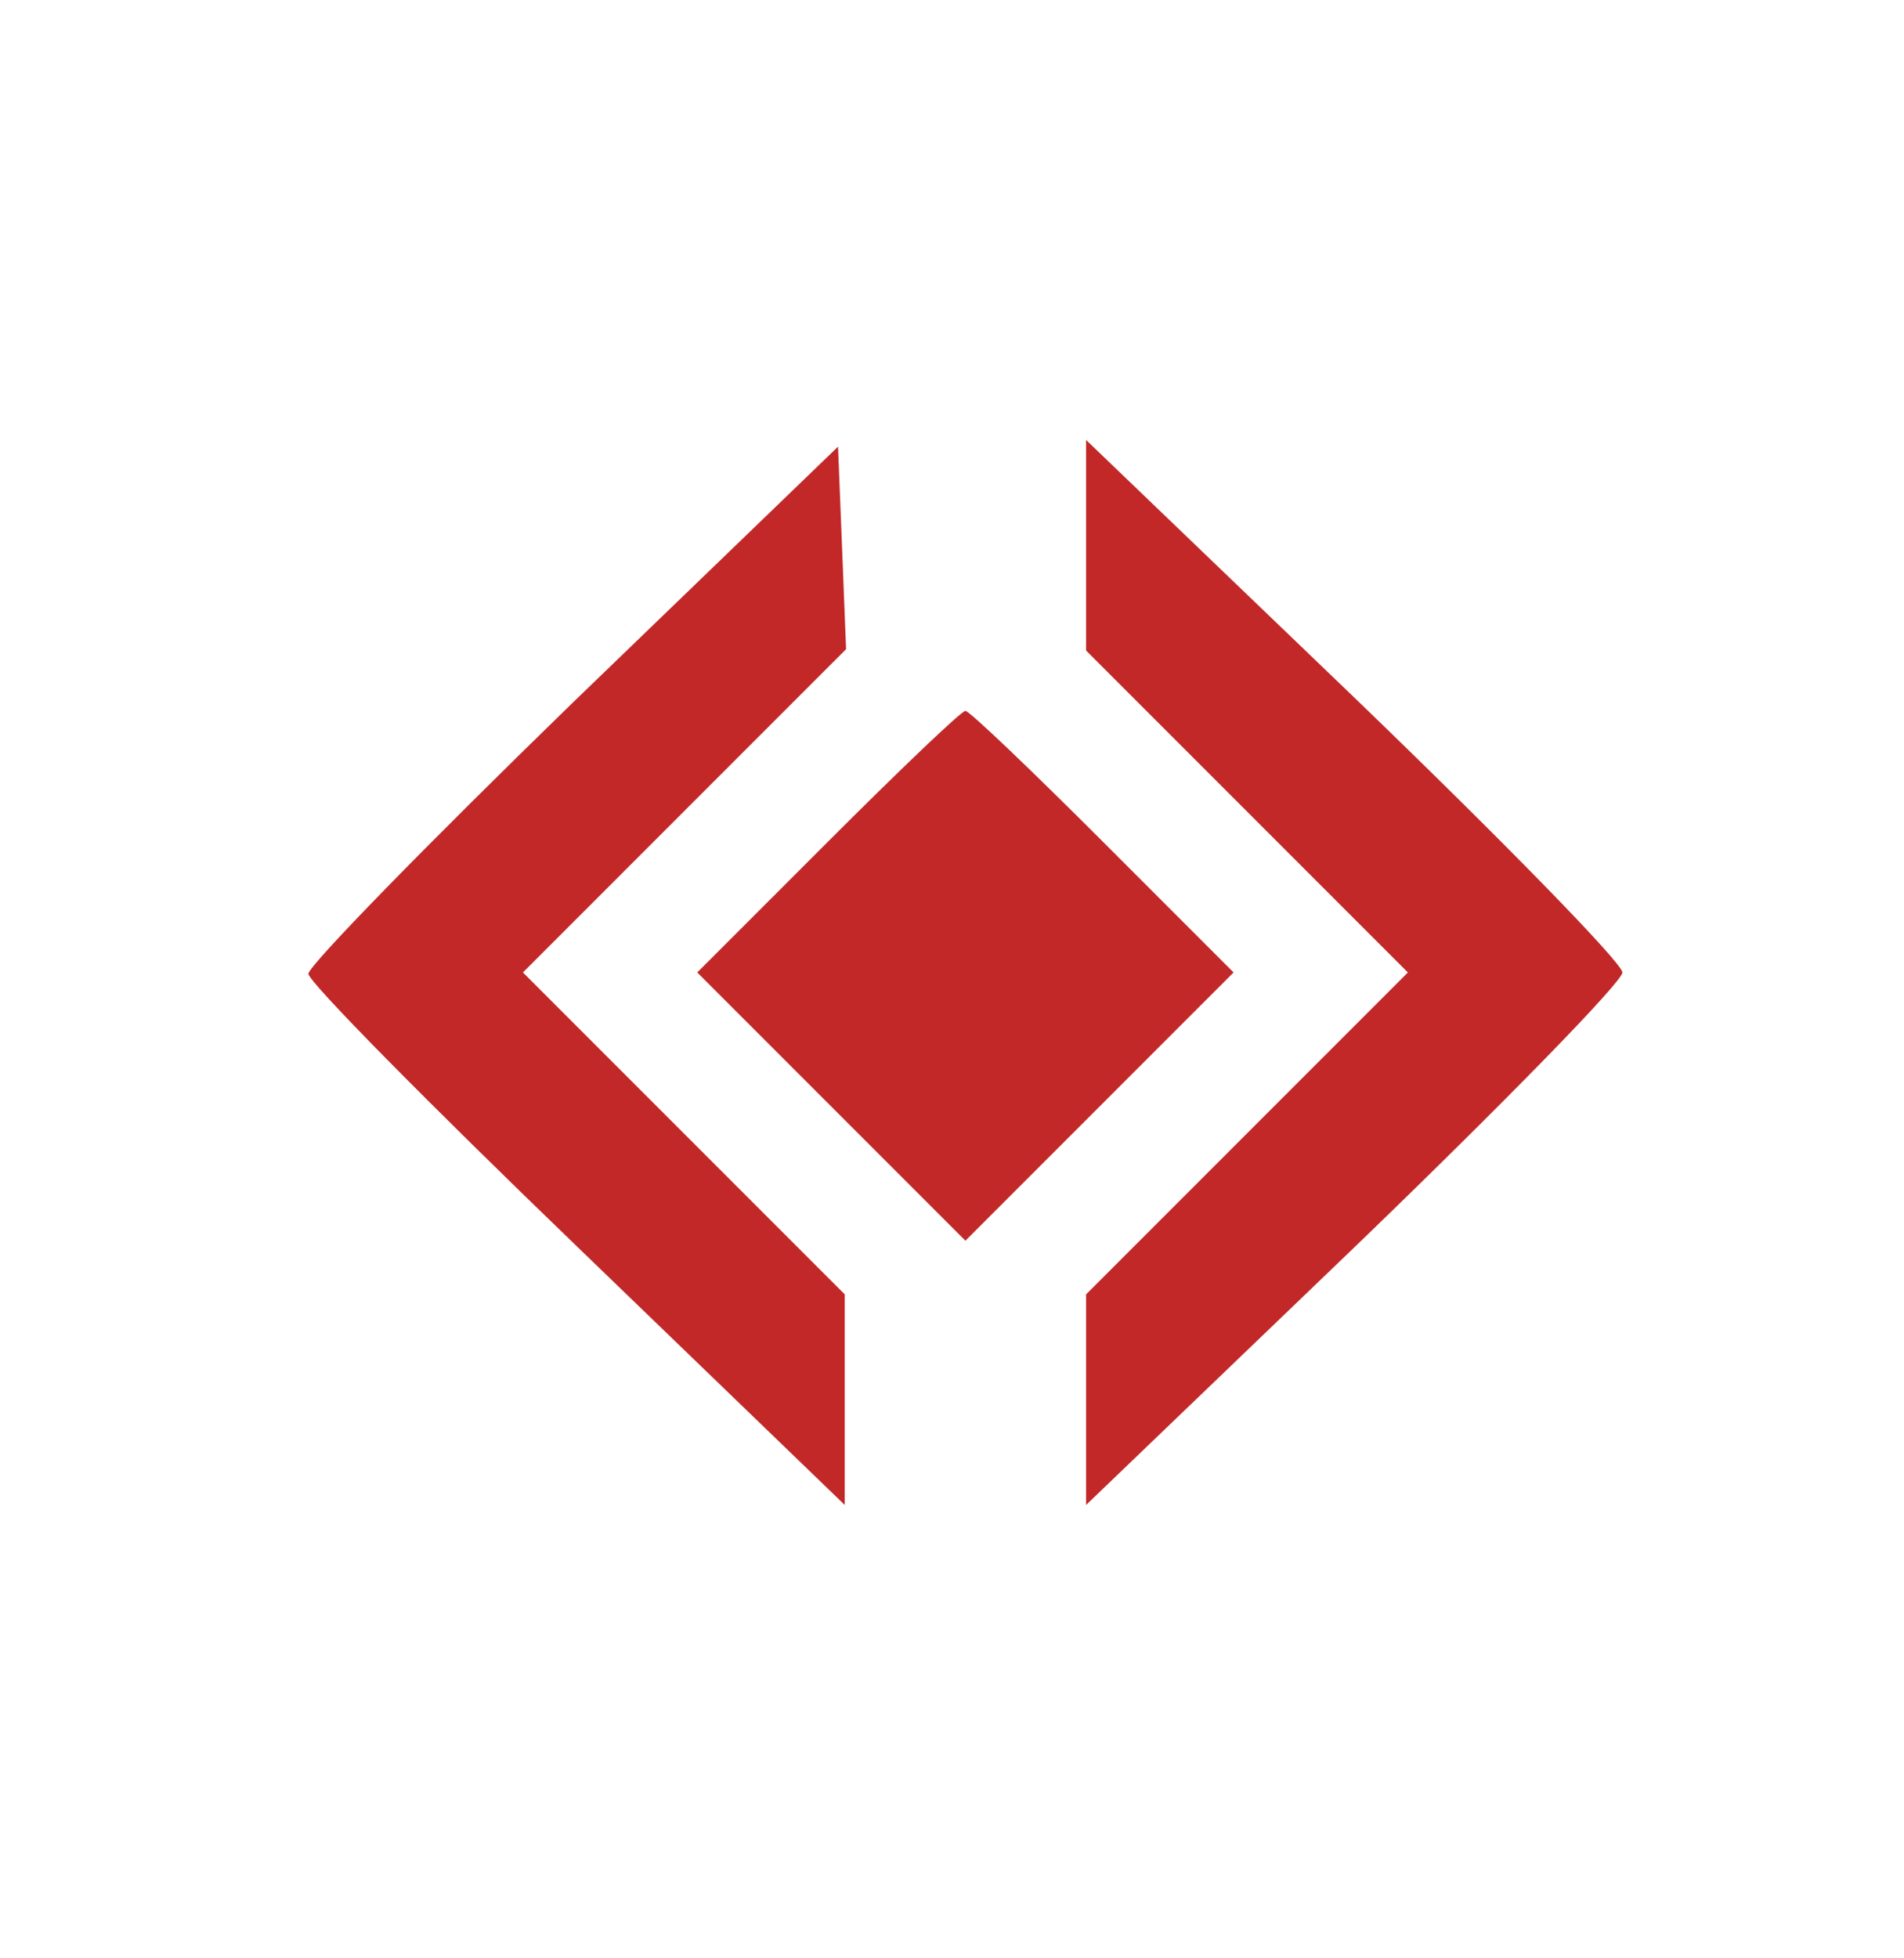
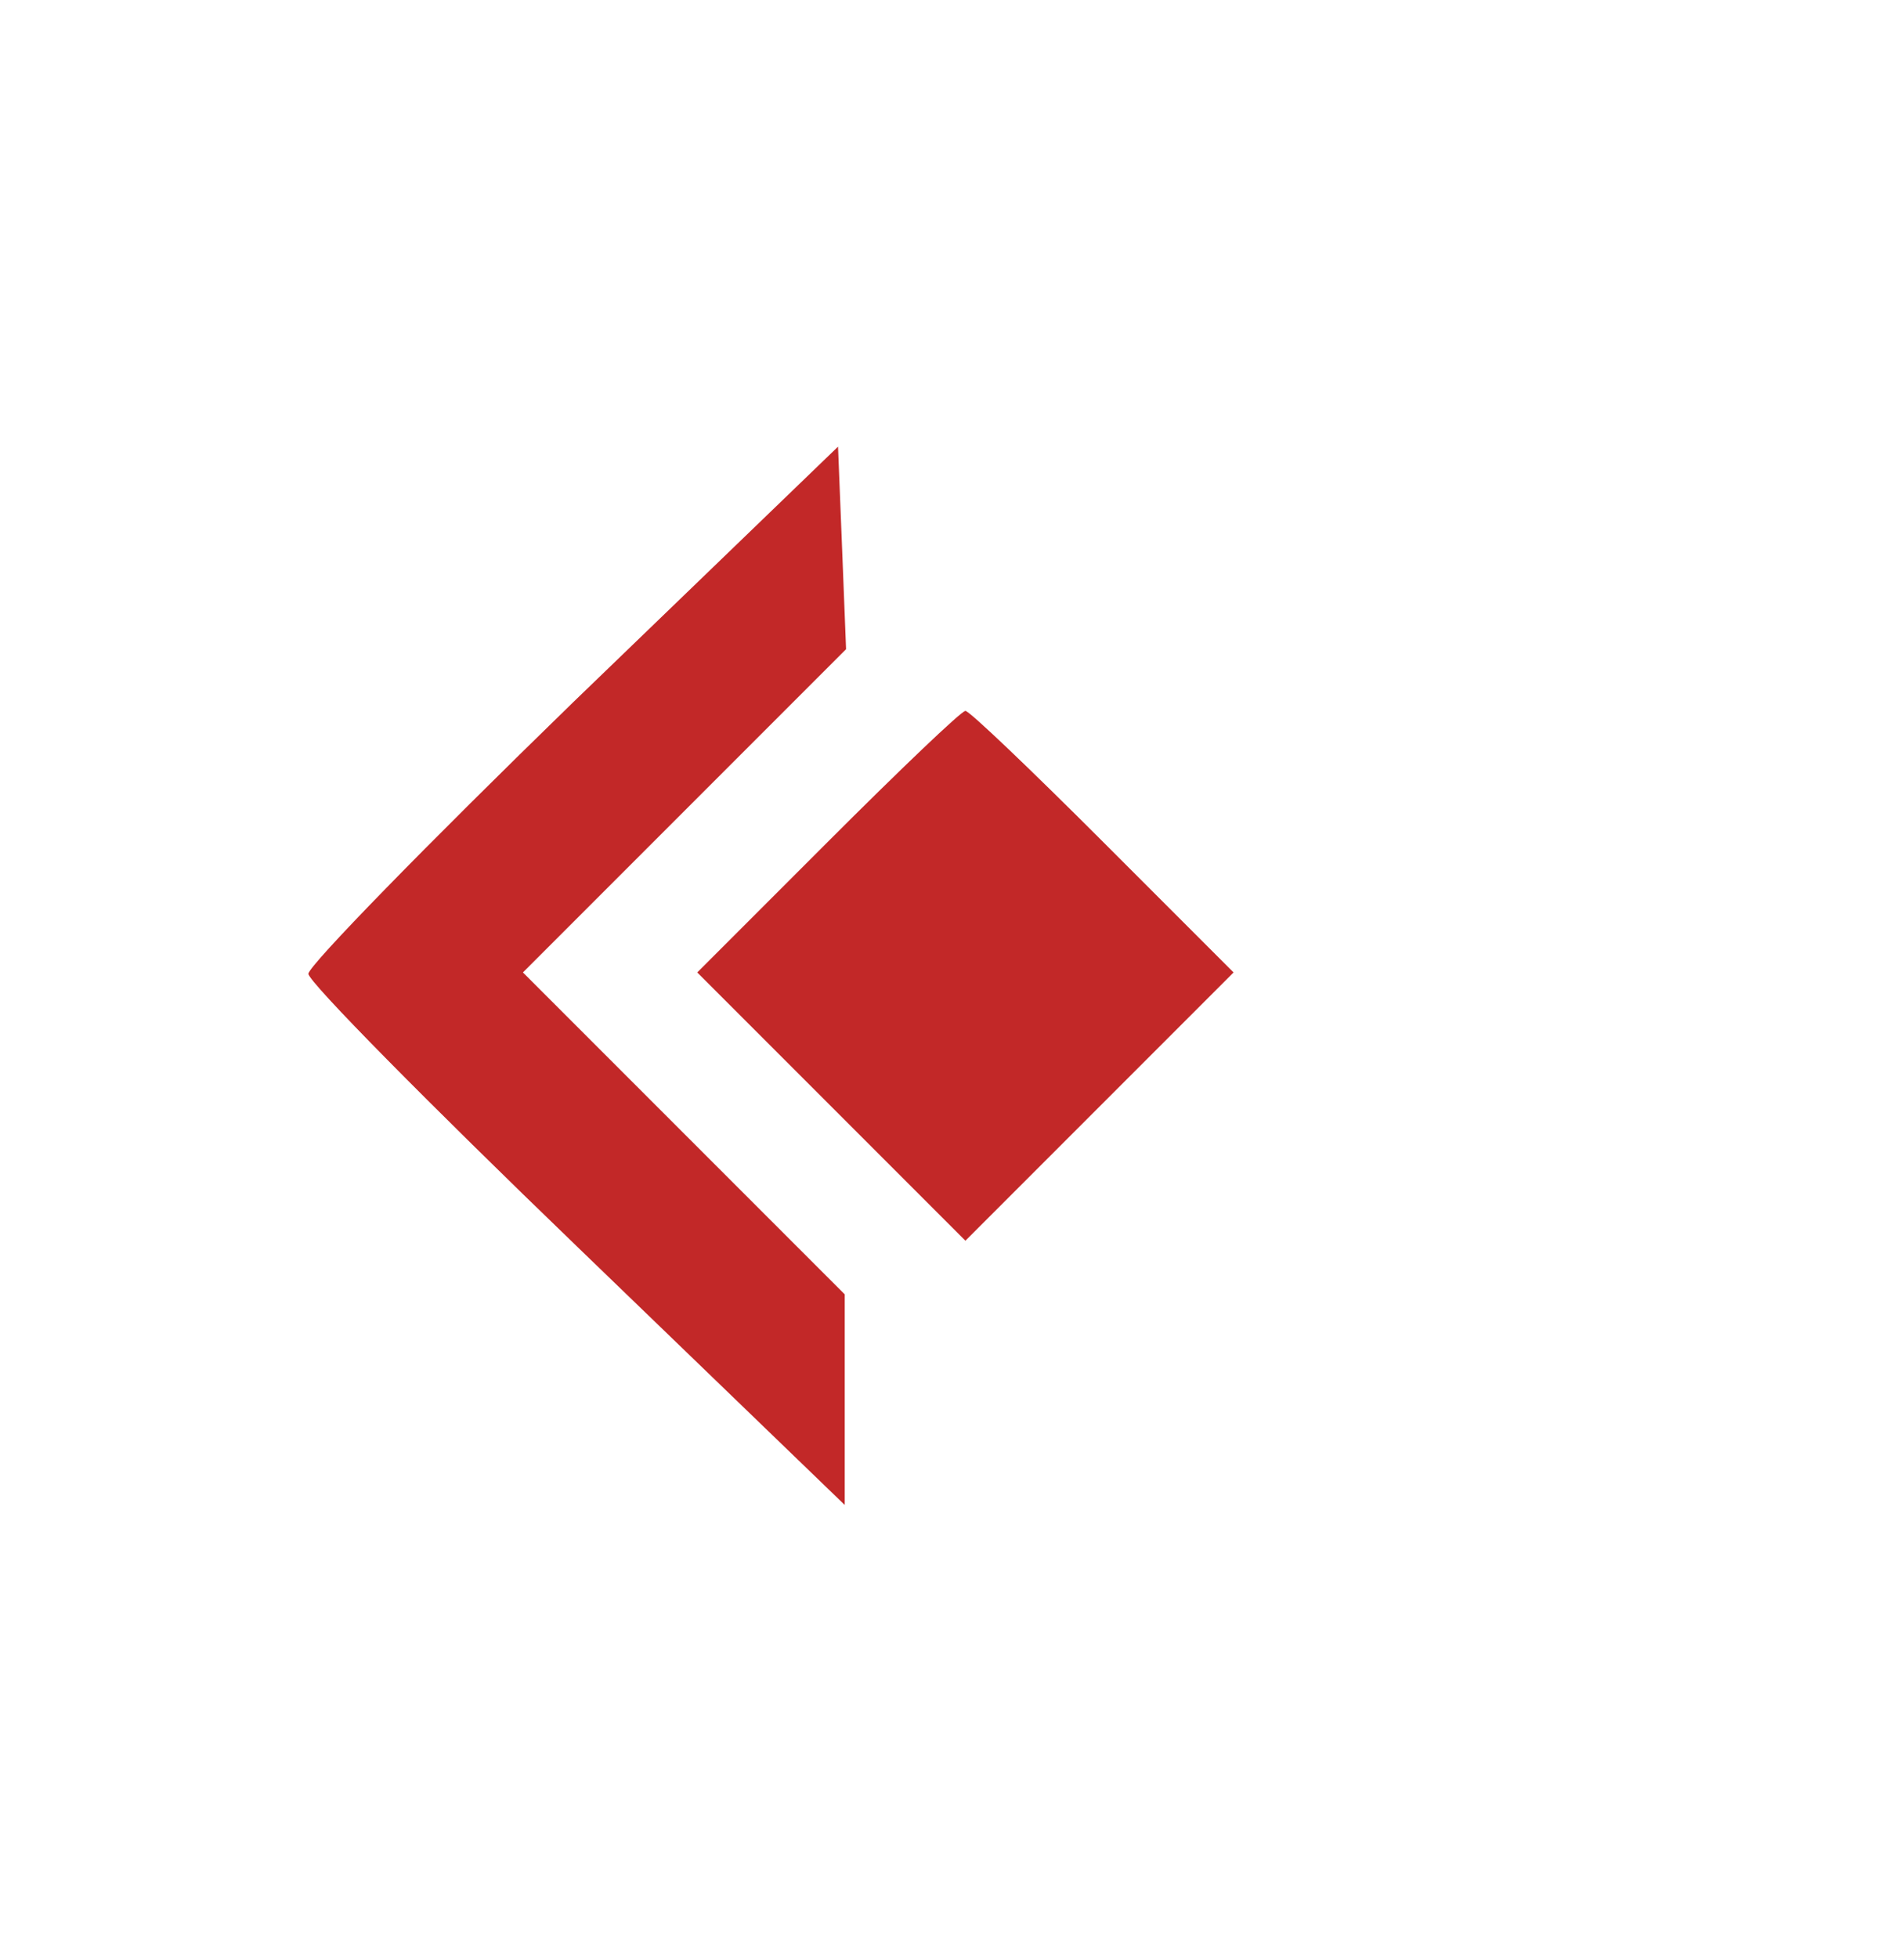
<svg xmlns="http://www.w3.org/2000/svg" version="1.0" width="142pt" height="146pt" viewBox="0 0 142 146" preserveAspectRatio="xMidYMid meet">
-   <rect width="100%" height="100%" fill="transparent" />
  <g transform="translate(0,146) scale(0.1,-0.1)" fill="#c22828" stroke="none">
    <path d="M427 936 c-108 -105 -197 -196 -197 -202 0 -6 90 -97 200 -203 l200 -193 0 79 0 78 -120 120 -120 120 120 120 121 121 -3 76 -3 75 -198 -191z" />
-     <path d="M810 1053 l0 -78 120 -120 120 -120 -120 -120 -120 -120 0 -79 0 -78 200 192 c110 106 200 198 200 205 0 7 -90 99 -200 205 l-200 192 0 -79z" />
    <path d="M617 832 l-97 -97 100 -100 100 -100 100 100 100 100 -97 97 c-54 54 -100 98 -103 98 -3 0 -49 -44 -103 -98z" />
  </g>
</svg>